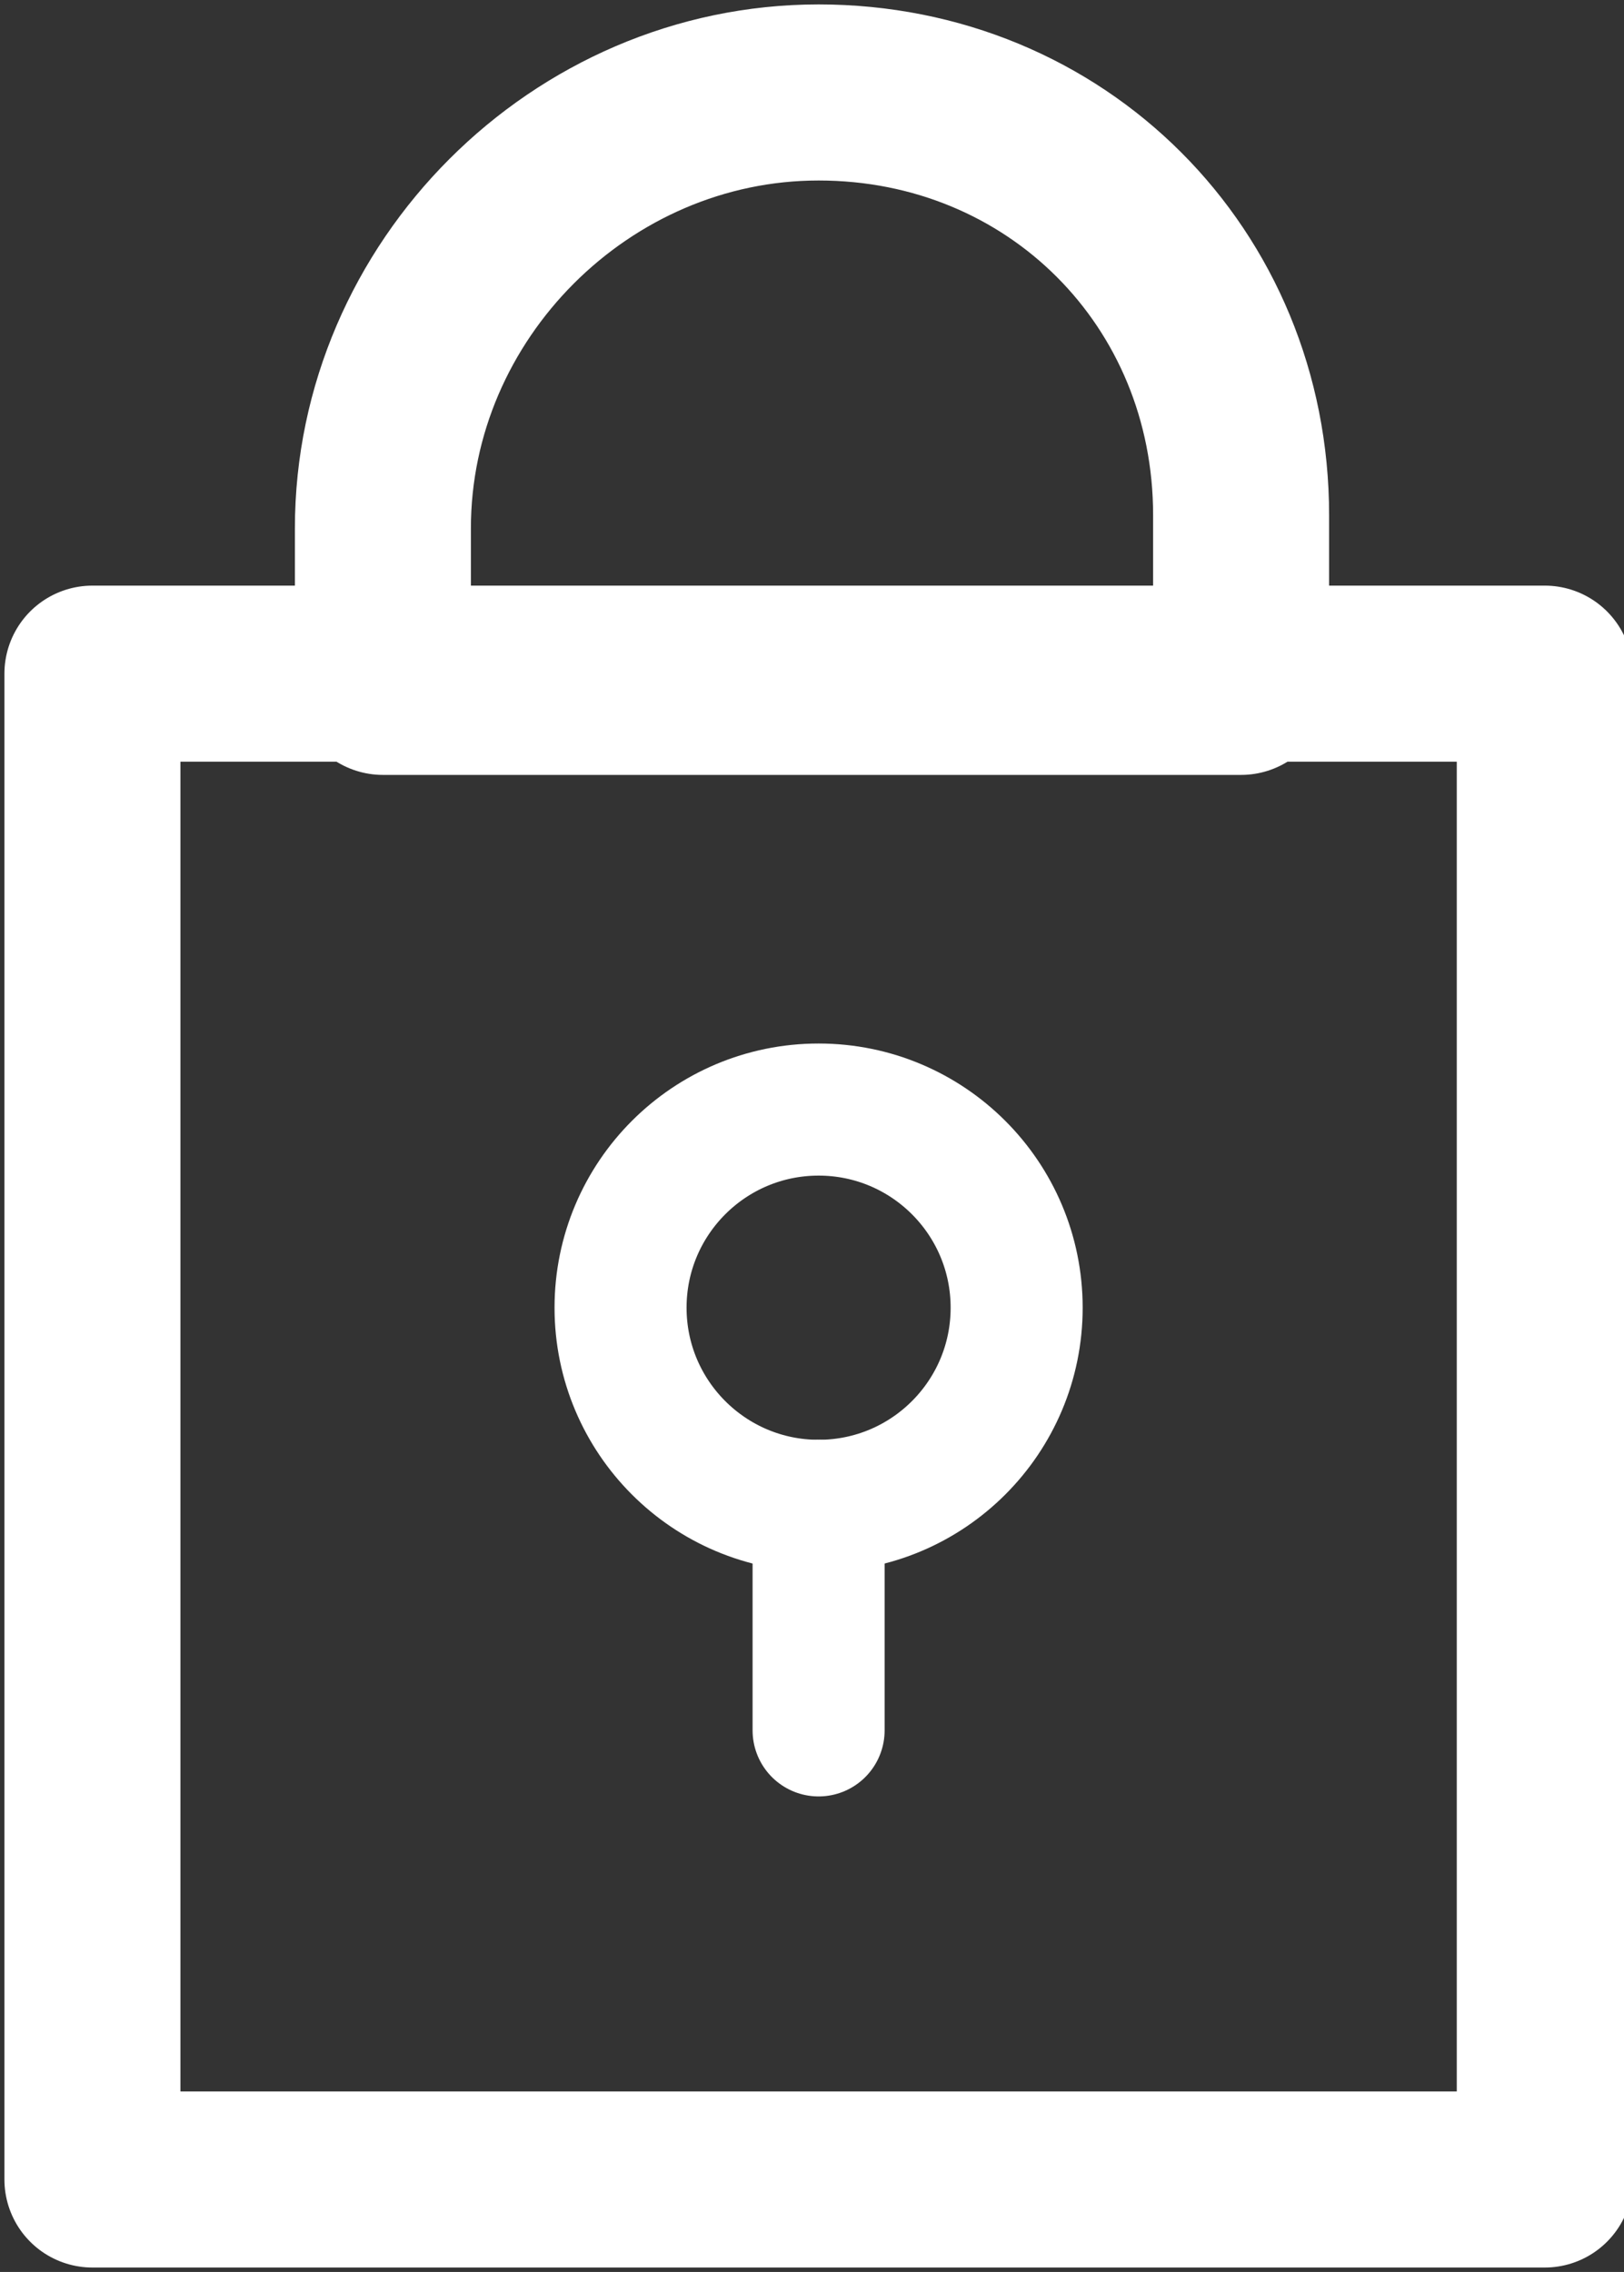
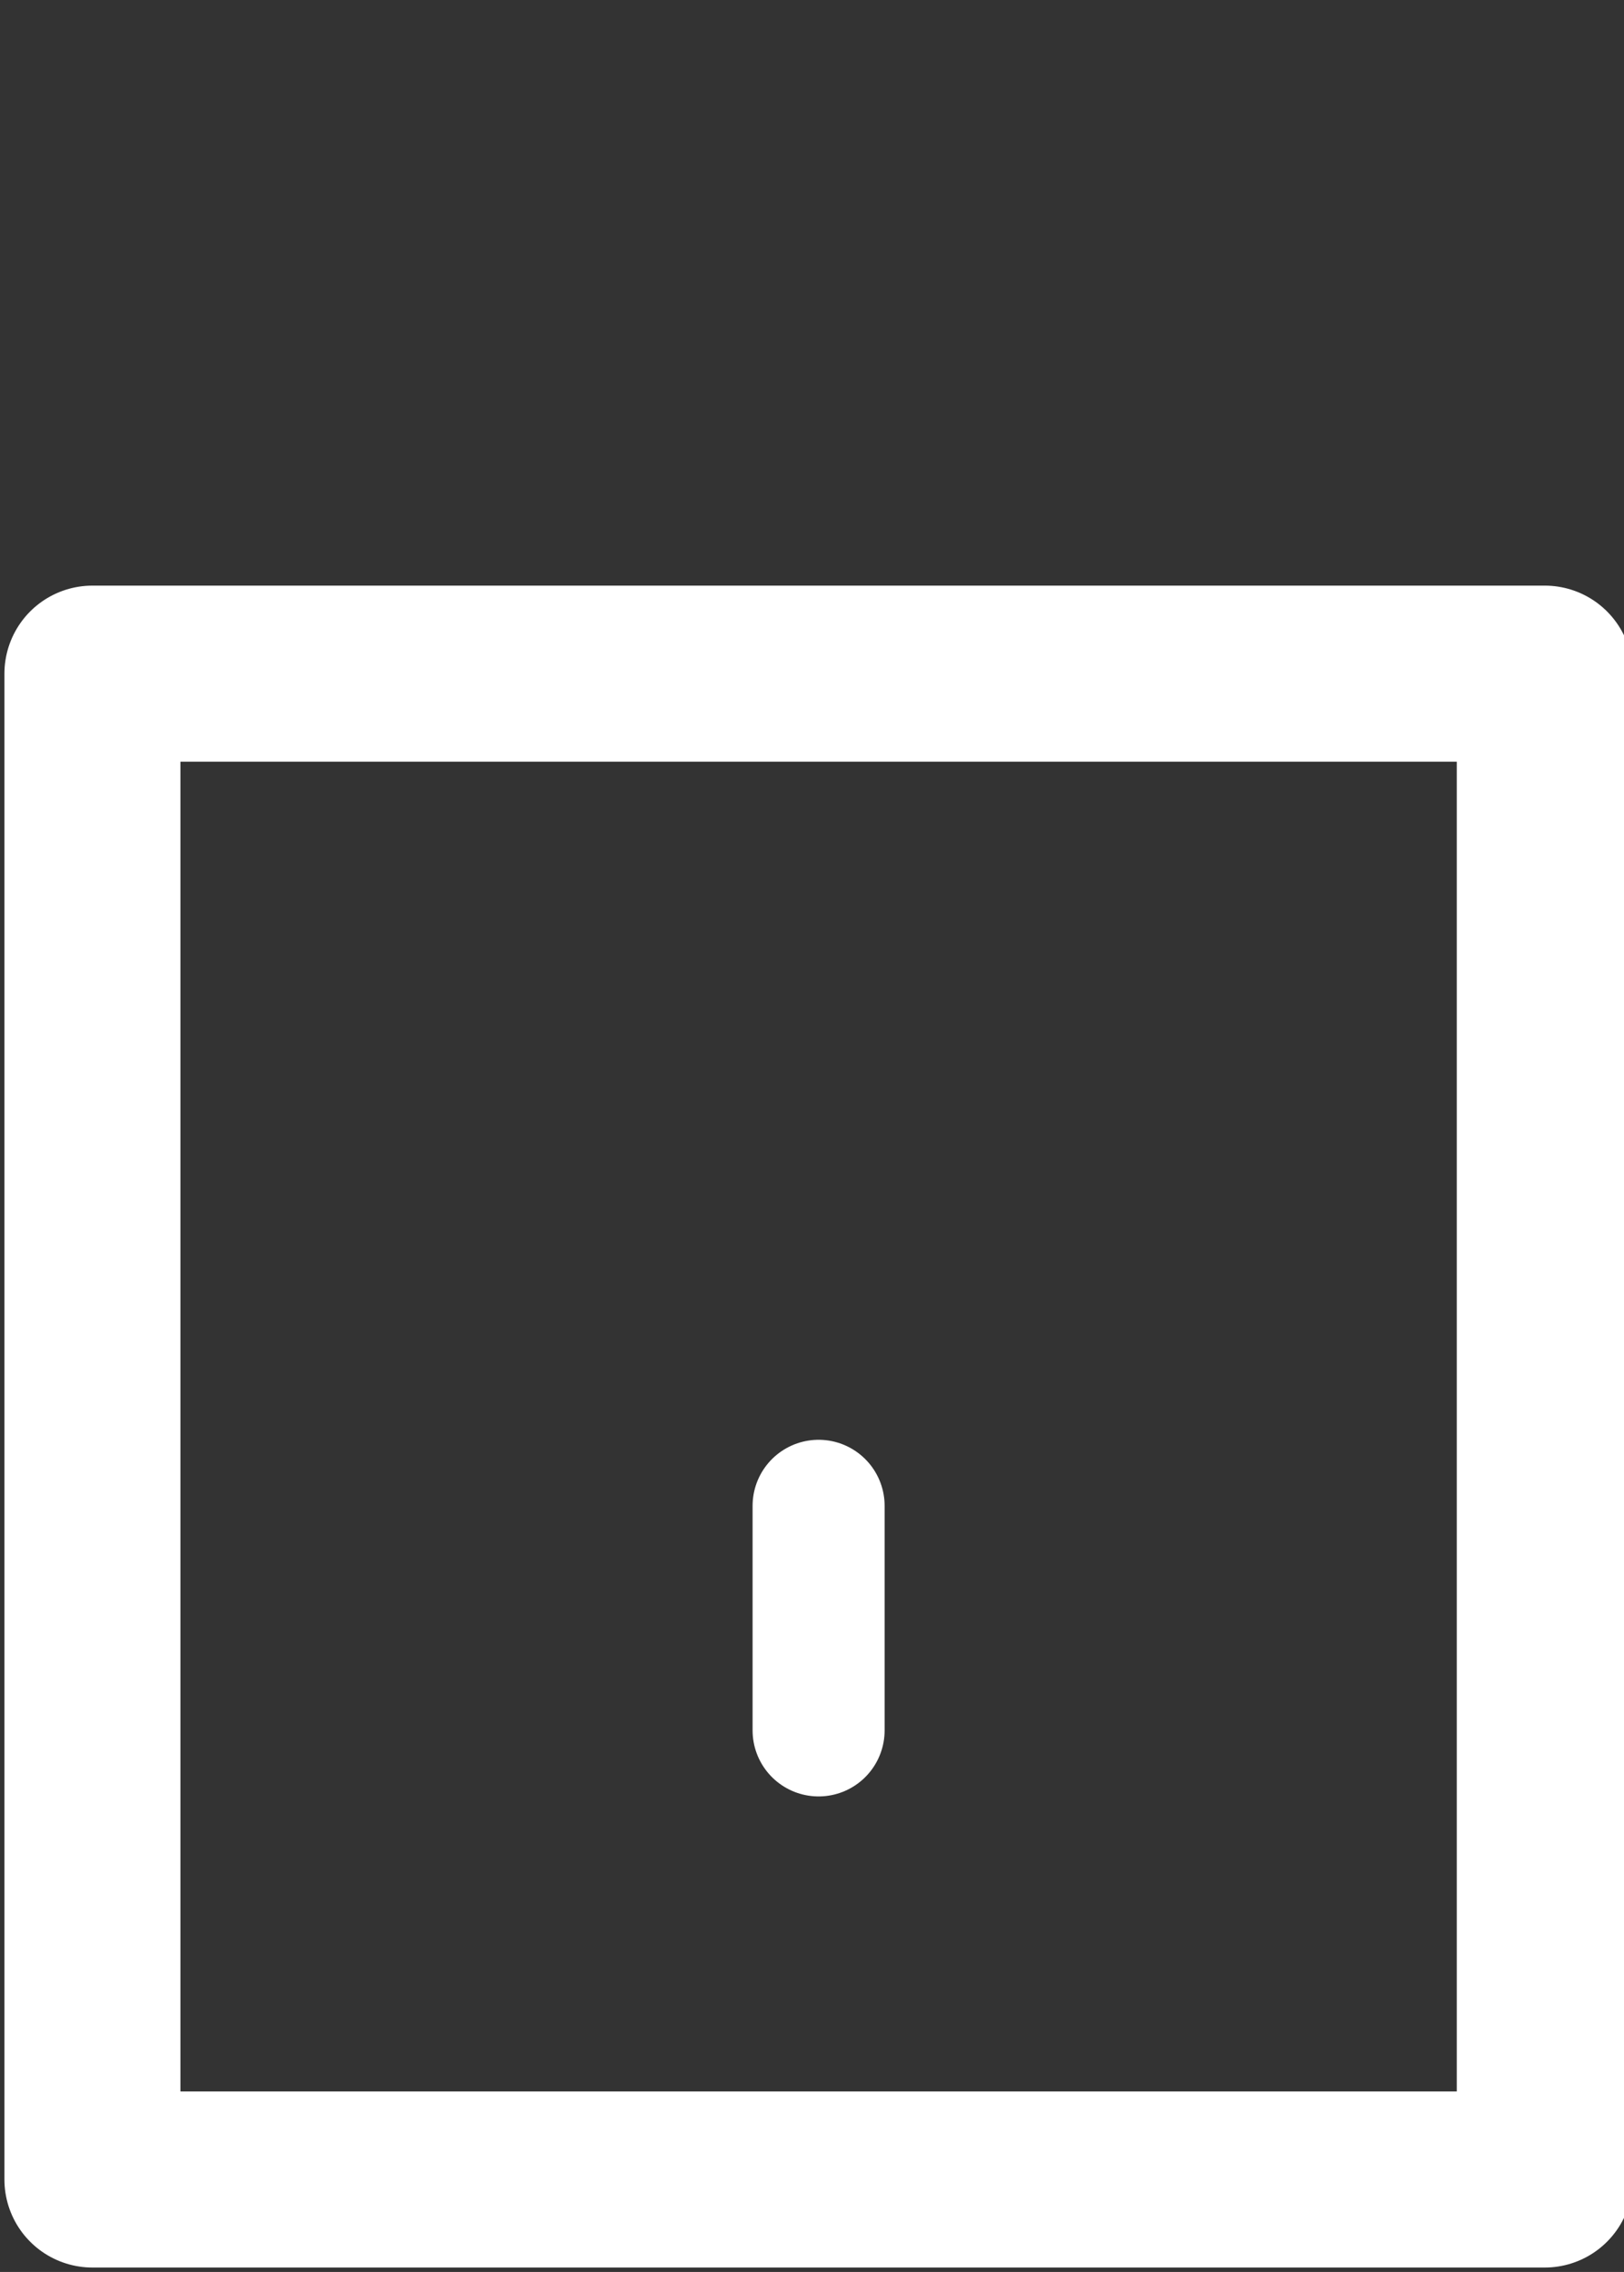
<svg xmlns="http://www.w3.org/2000/svg" version="1.1" id="Icon_Set" x="0px" y="0px" width="12.3px" height="17.2px" viewBox="0 0 12.3 17.2" enable-background="new 0 0 12.3 17.2" xml:space="preserve">
  <rect x="0" y="0" width="12.3" height="17.2" fill="#333333" stroke="none" />
-   <path fill="none" stroke="#FFFFFF" stroke-width="1.333" stroke-linecap="round" stroke-linejoin="round" stroke-miterlimit="10" d="  M6.2,0.7L6.2,0.7c-1.8,0-3.3,1.5-3.3,3.3v1.2h6.5V3.9C9.4,2.1,8,0.7,6.2,0.7z" />
  <rect x="0.7" y="5.1" fill="none" stroke="#FFFFFF" stroke-width="1.333" stroke-linecap="round" stroke-linejoin="round" stroke-miterlimit="10" width="11" height="11.4" />
-   <circle fill="none" stroke="#FFFFFF" stroke-width="1" stroke-linecap="round" stroke-linejoin="round" stroke-miterlimit="10" cx="6.2" cy="9.9" r="1.5" />
  <line fill="none" stroke="#FFFFFF" stroke-width="1" stroke-linecap="round" stroke-linejoin="round" stroke-miterlimit="10" x1="6.2" y1="11.4" x2="6.2" y2="13.1" />
</svg>